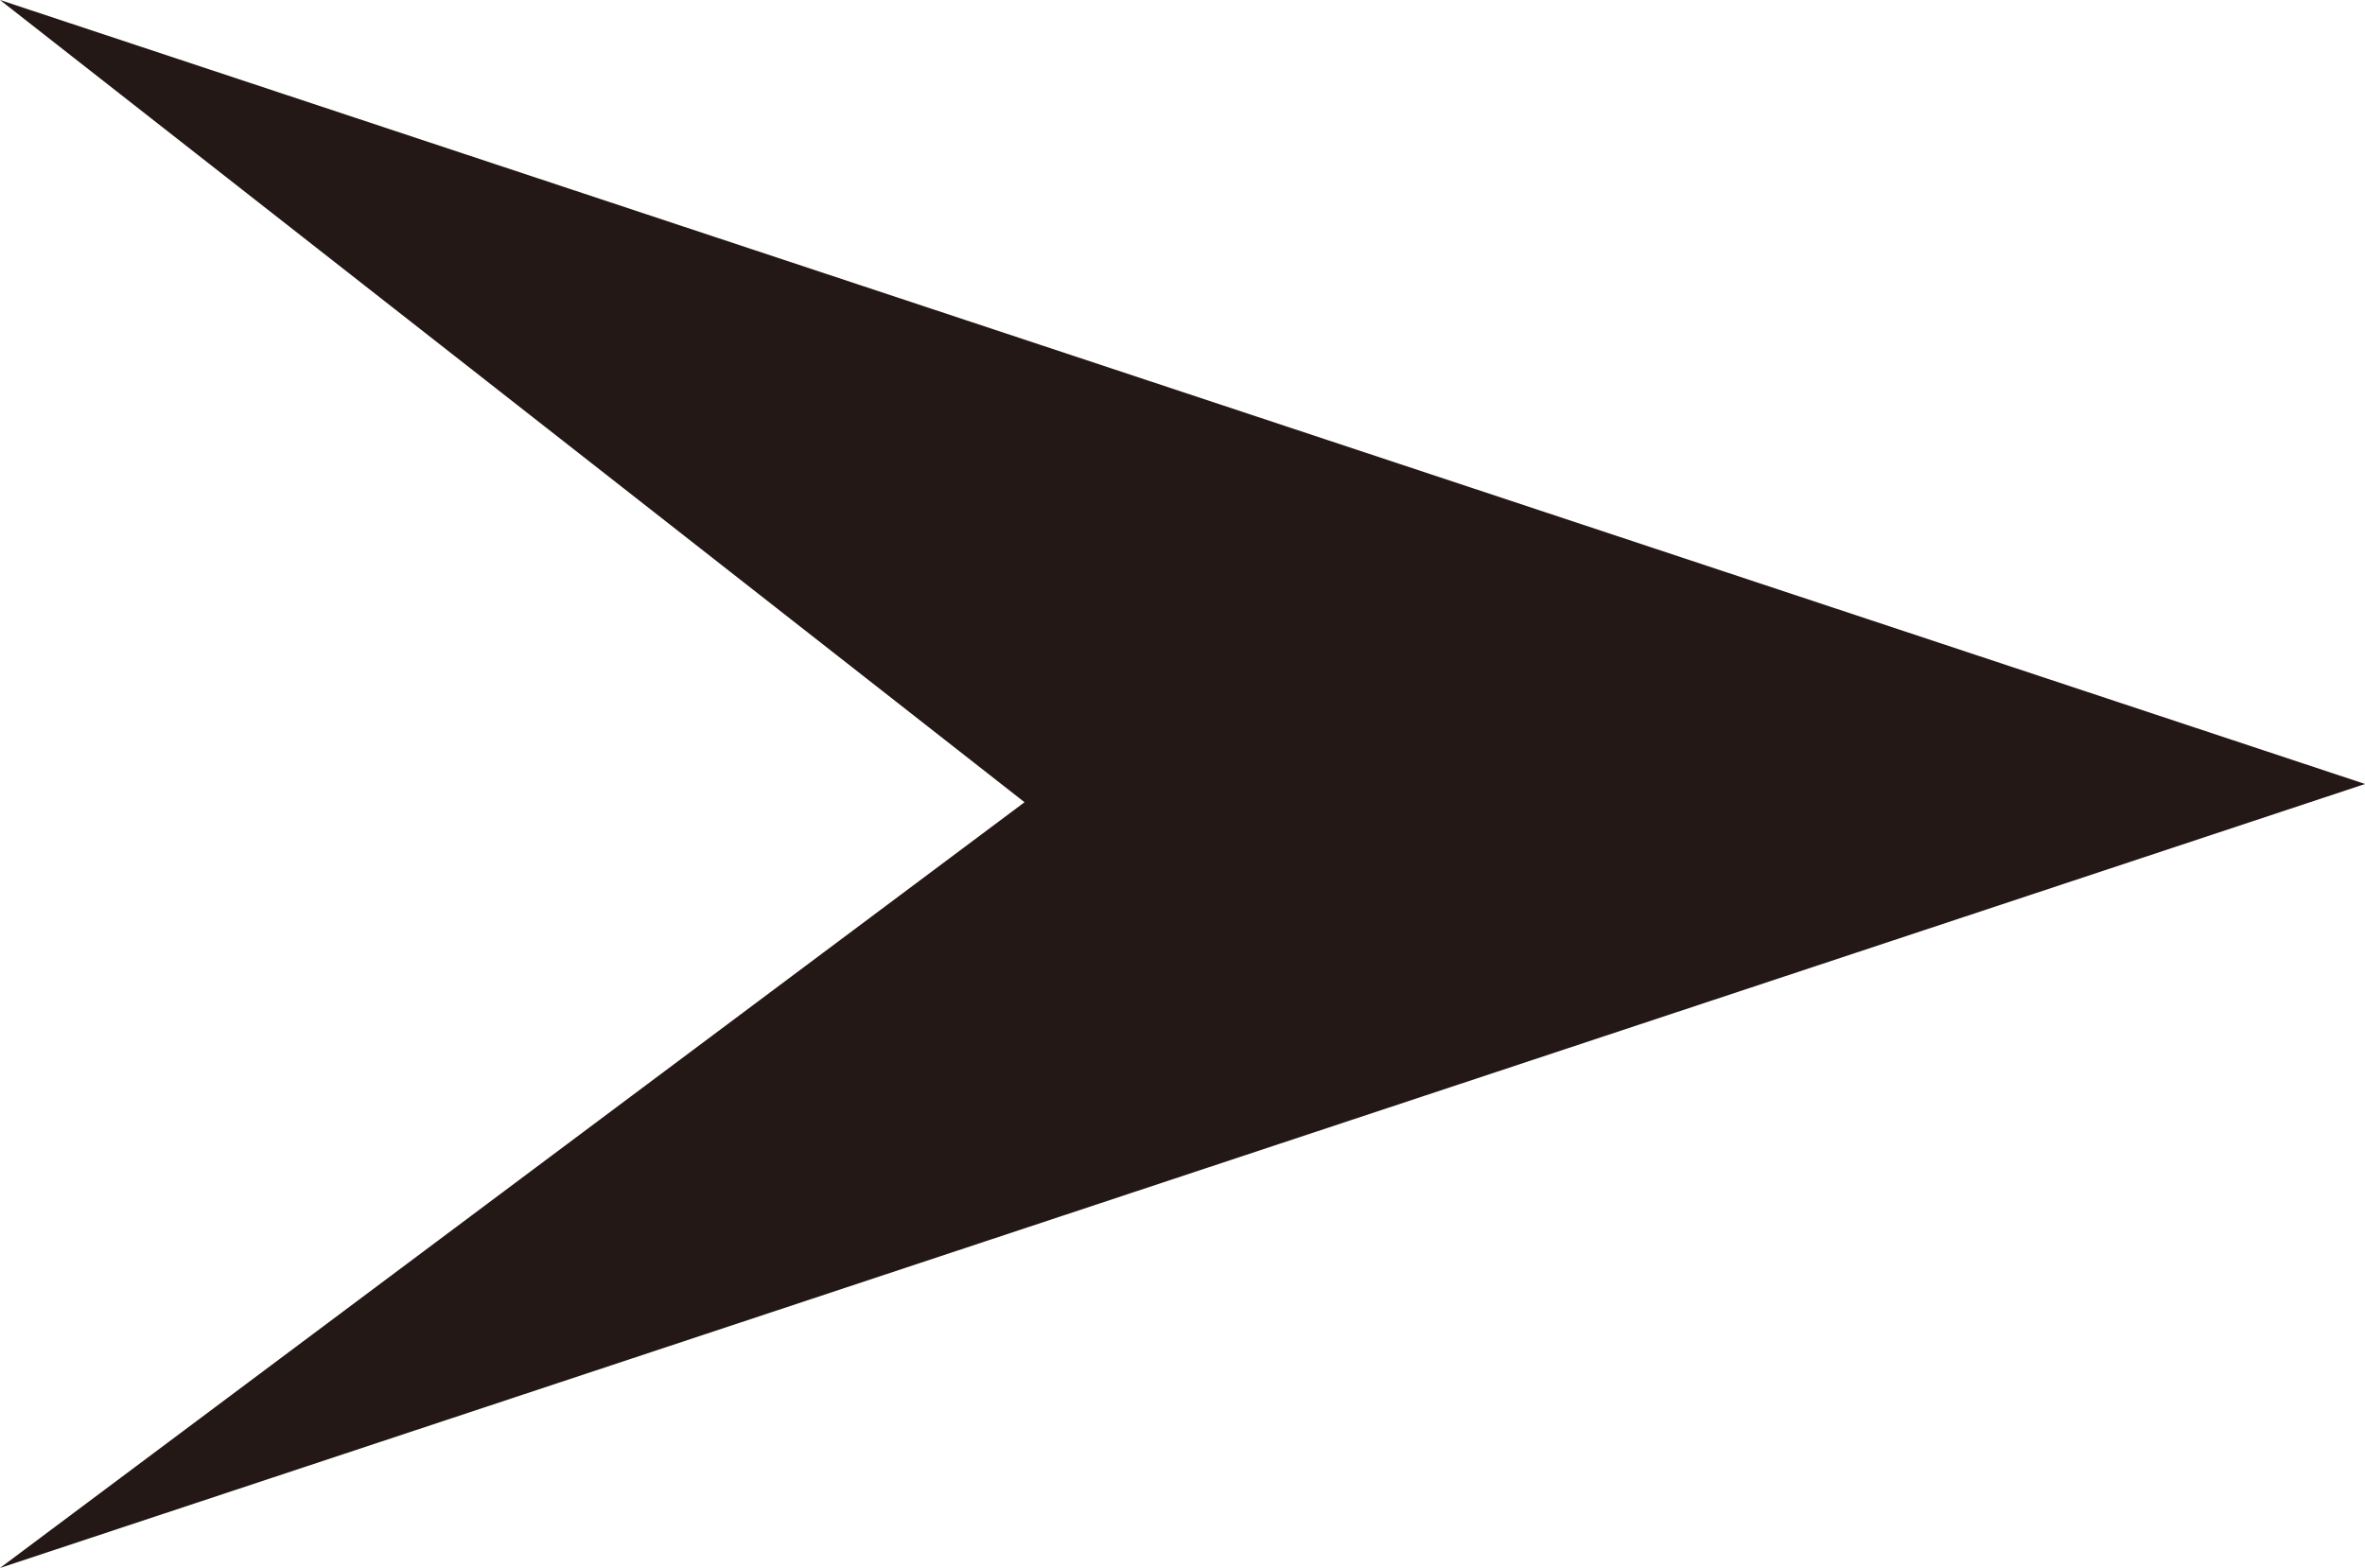
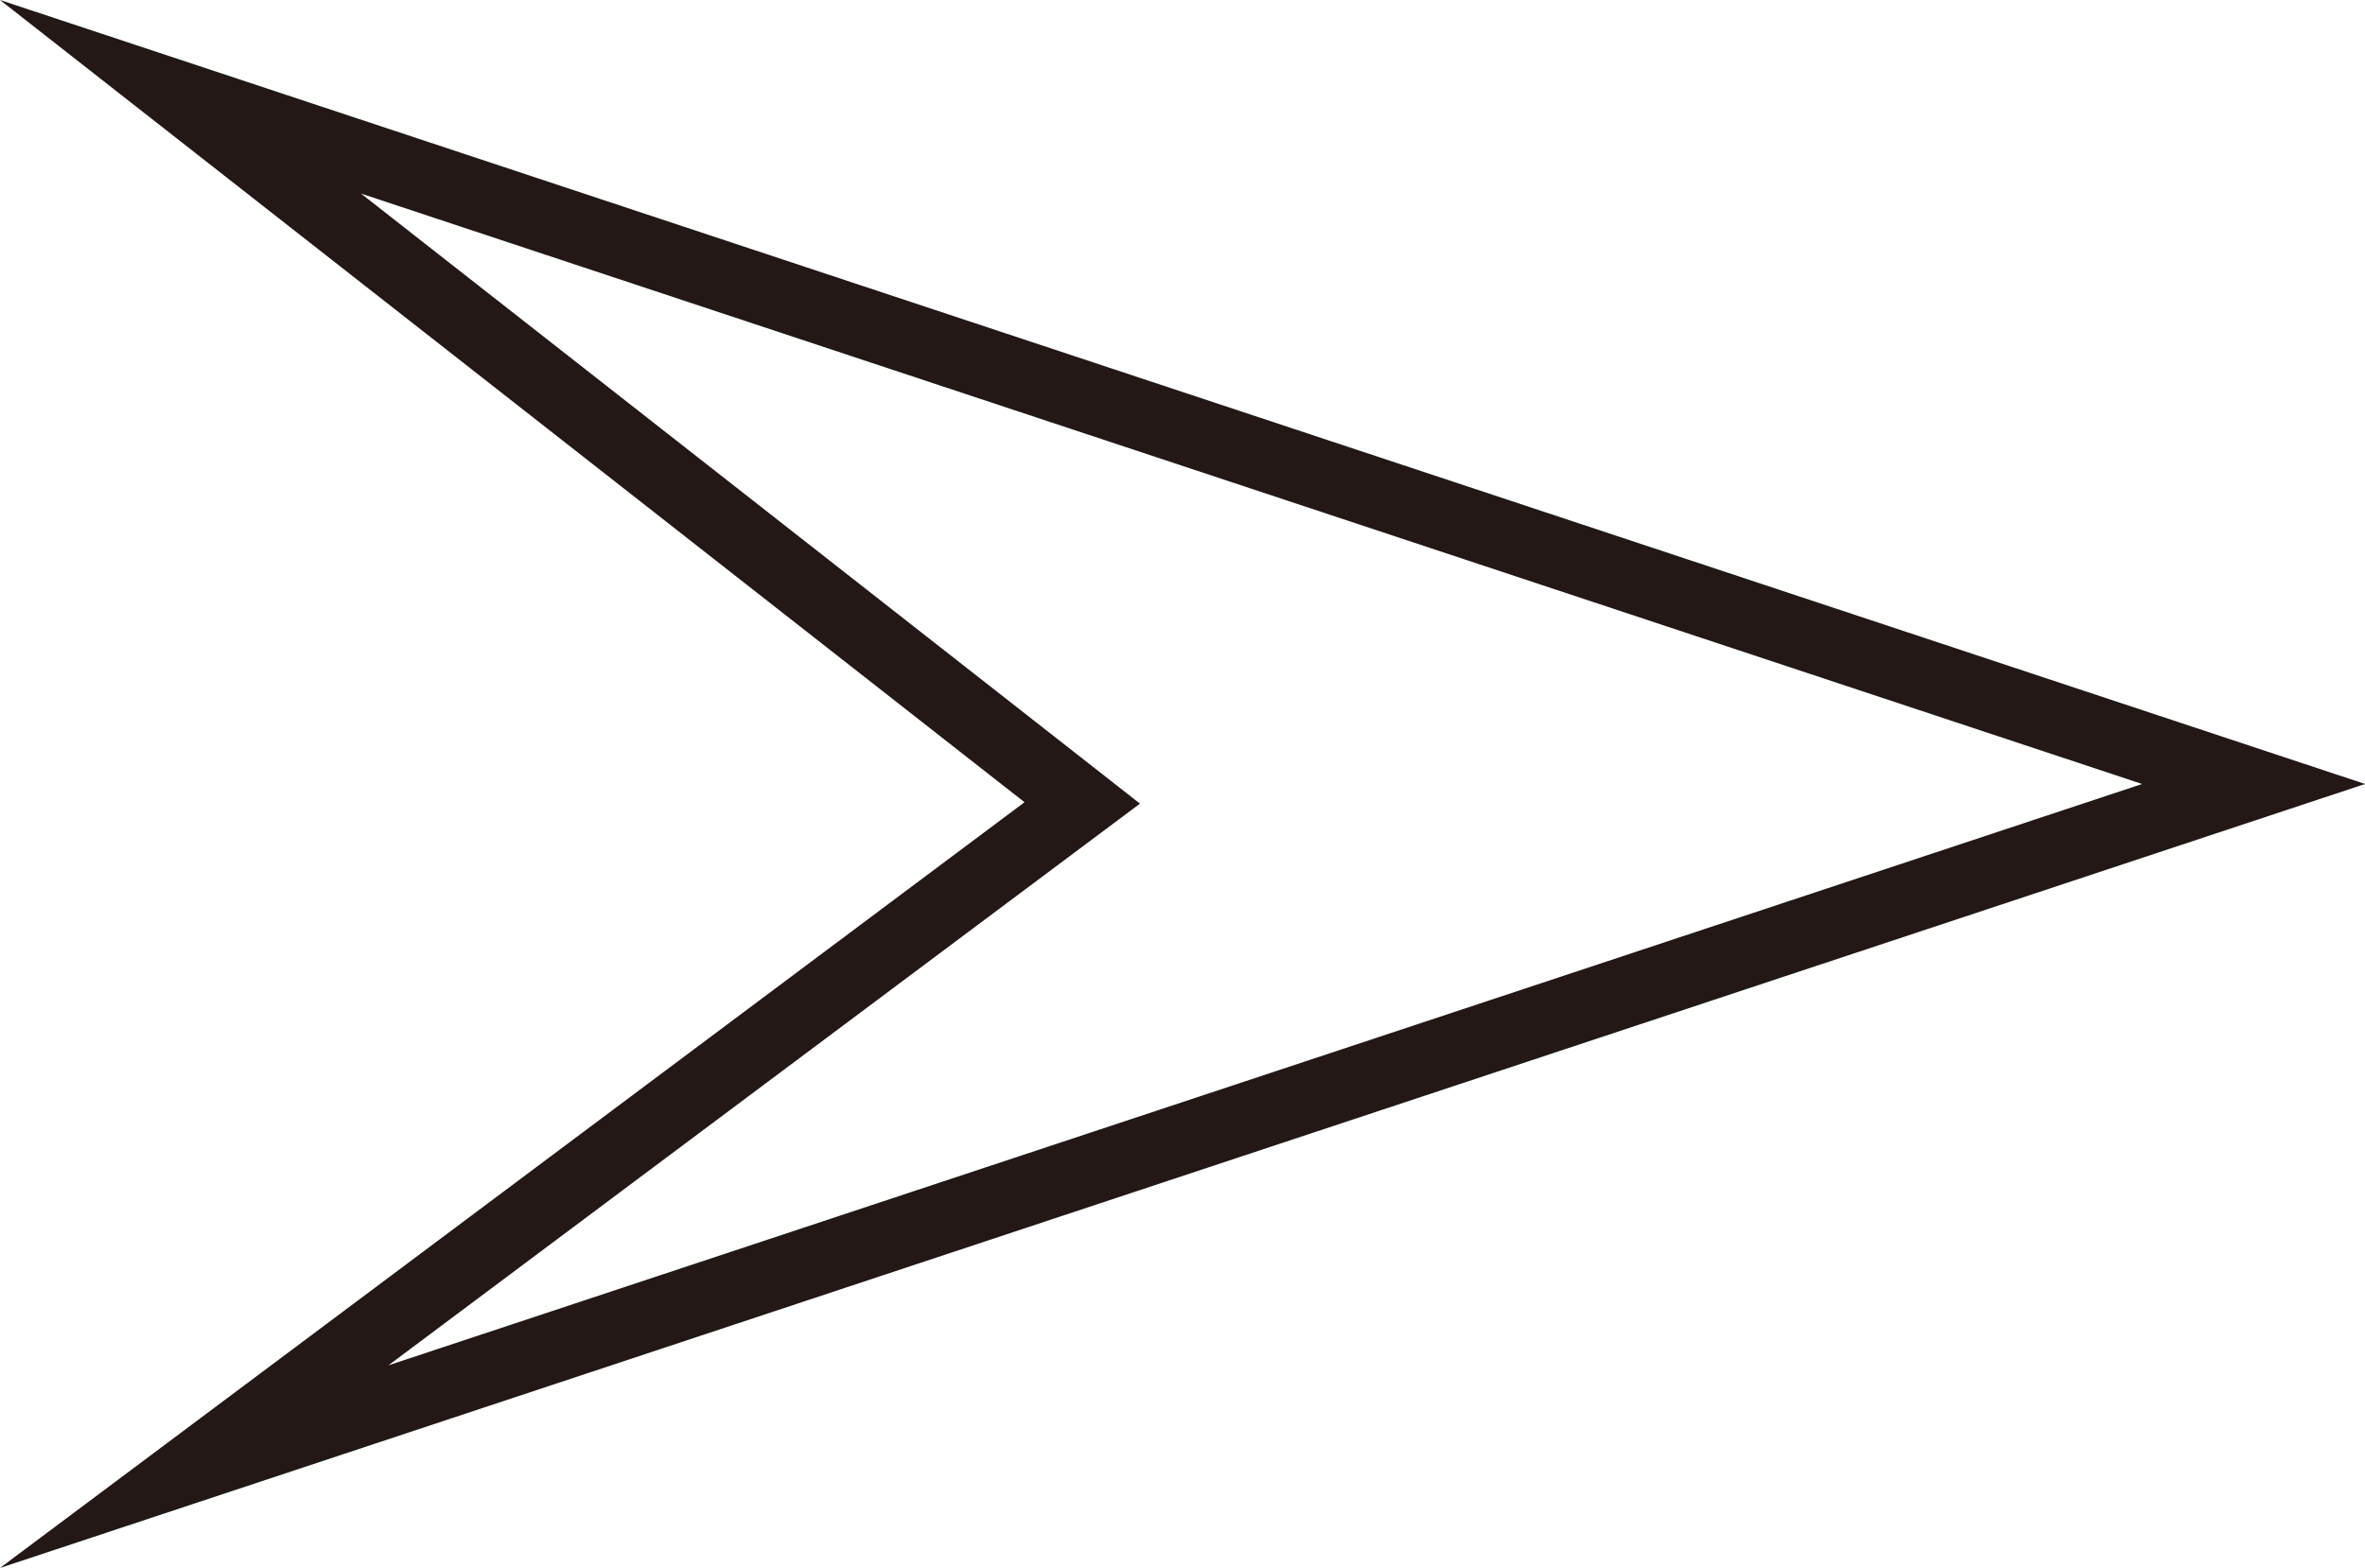
<svg xmlns="http://www.w3.org/2000/svg" version="1.1" id="レイヤー_1" x="0px" y="0px" width="33.698px" height="22.348px" viewBox="0 0 33.698 22.348" enable-background="new 0 0 33.698 22.348" xml:space="preserve">
-   <polygon fill="#231815" points="15.421,11.445 2.572,1.38 32.11,11.174 2.767,20.904 " />
-   <path fill="#231815" d="M15.197,12.236l1.046-0.782l-1.029-0.805L5.144,2.759l25.378,8.415L5.534,19.46L15.197,12.236z M0,0  l14.598,11.434L0,22.348l33.699-11.174L0,0z" />
+   <path fill="#231815" d="M15.197,12.236l1.046-0.782L5.144,2.759l25.378,8.415L5.534,19.46L15.197,12.236z M0,0  l14.598,11.434L0,22.348l33.699-11.174L0,0z" />
</svg>